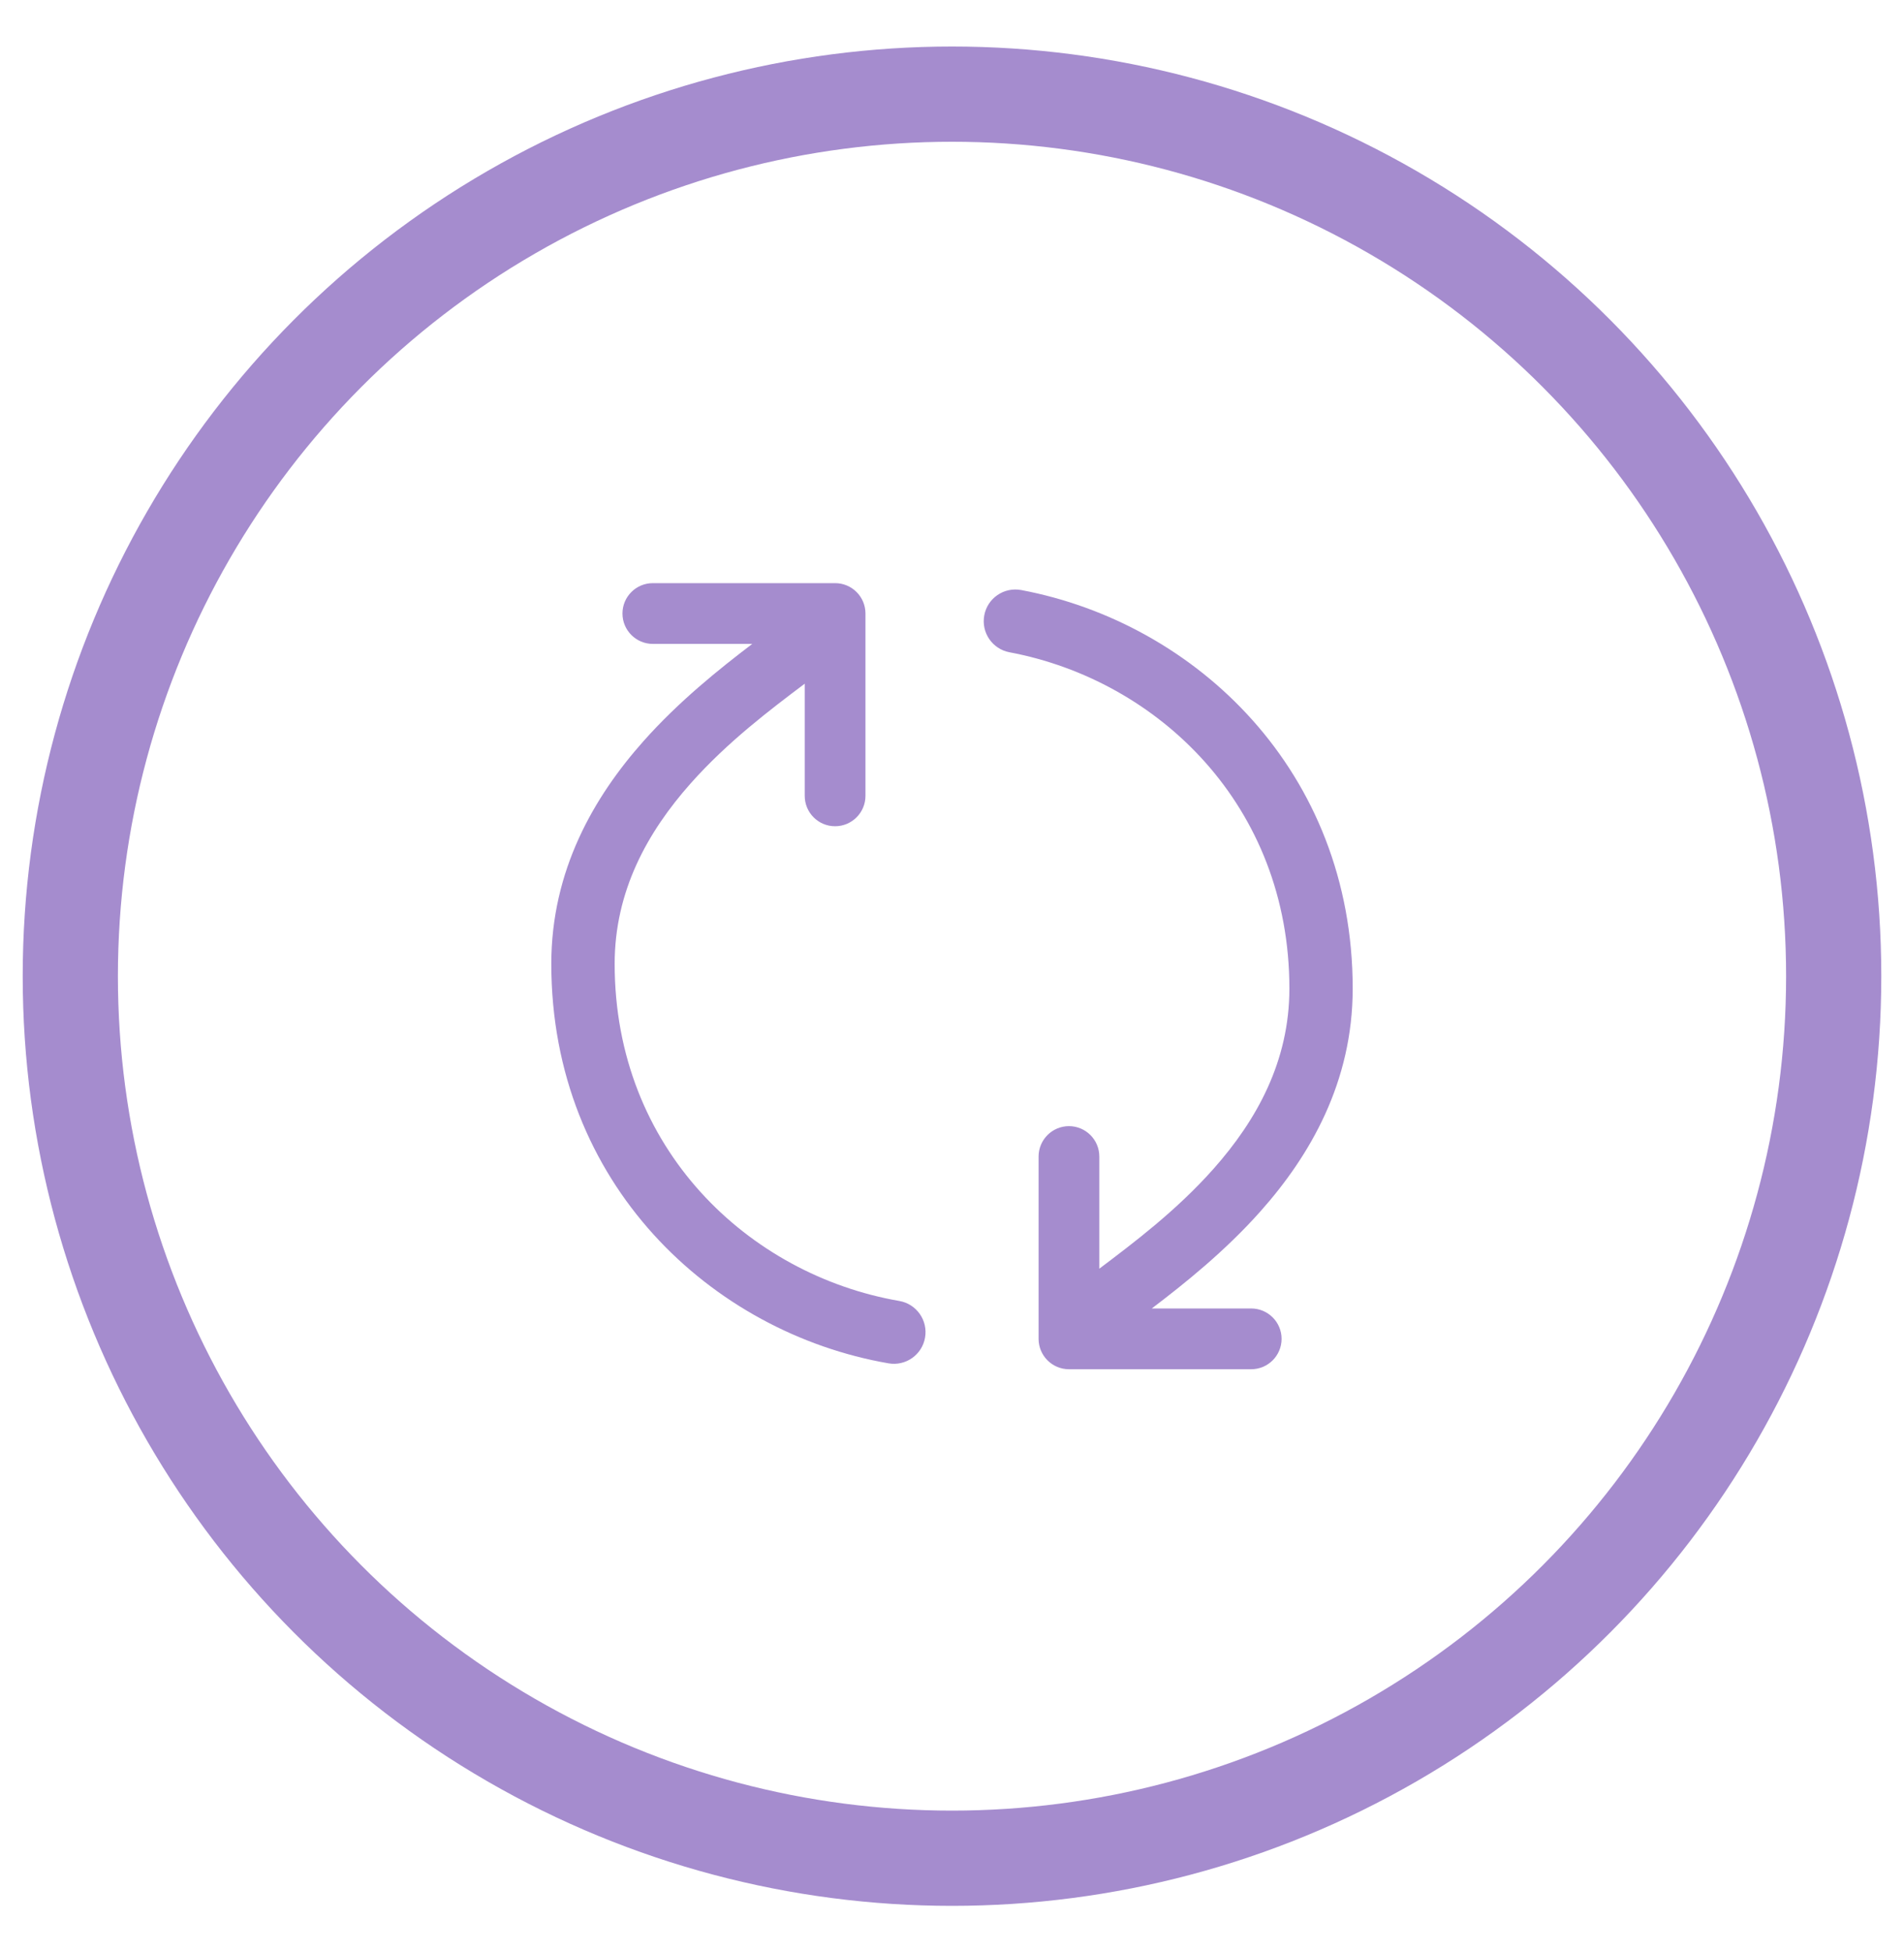
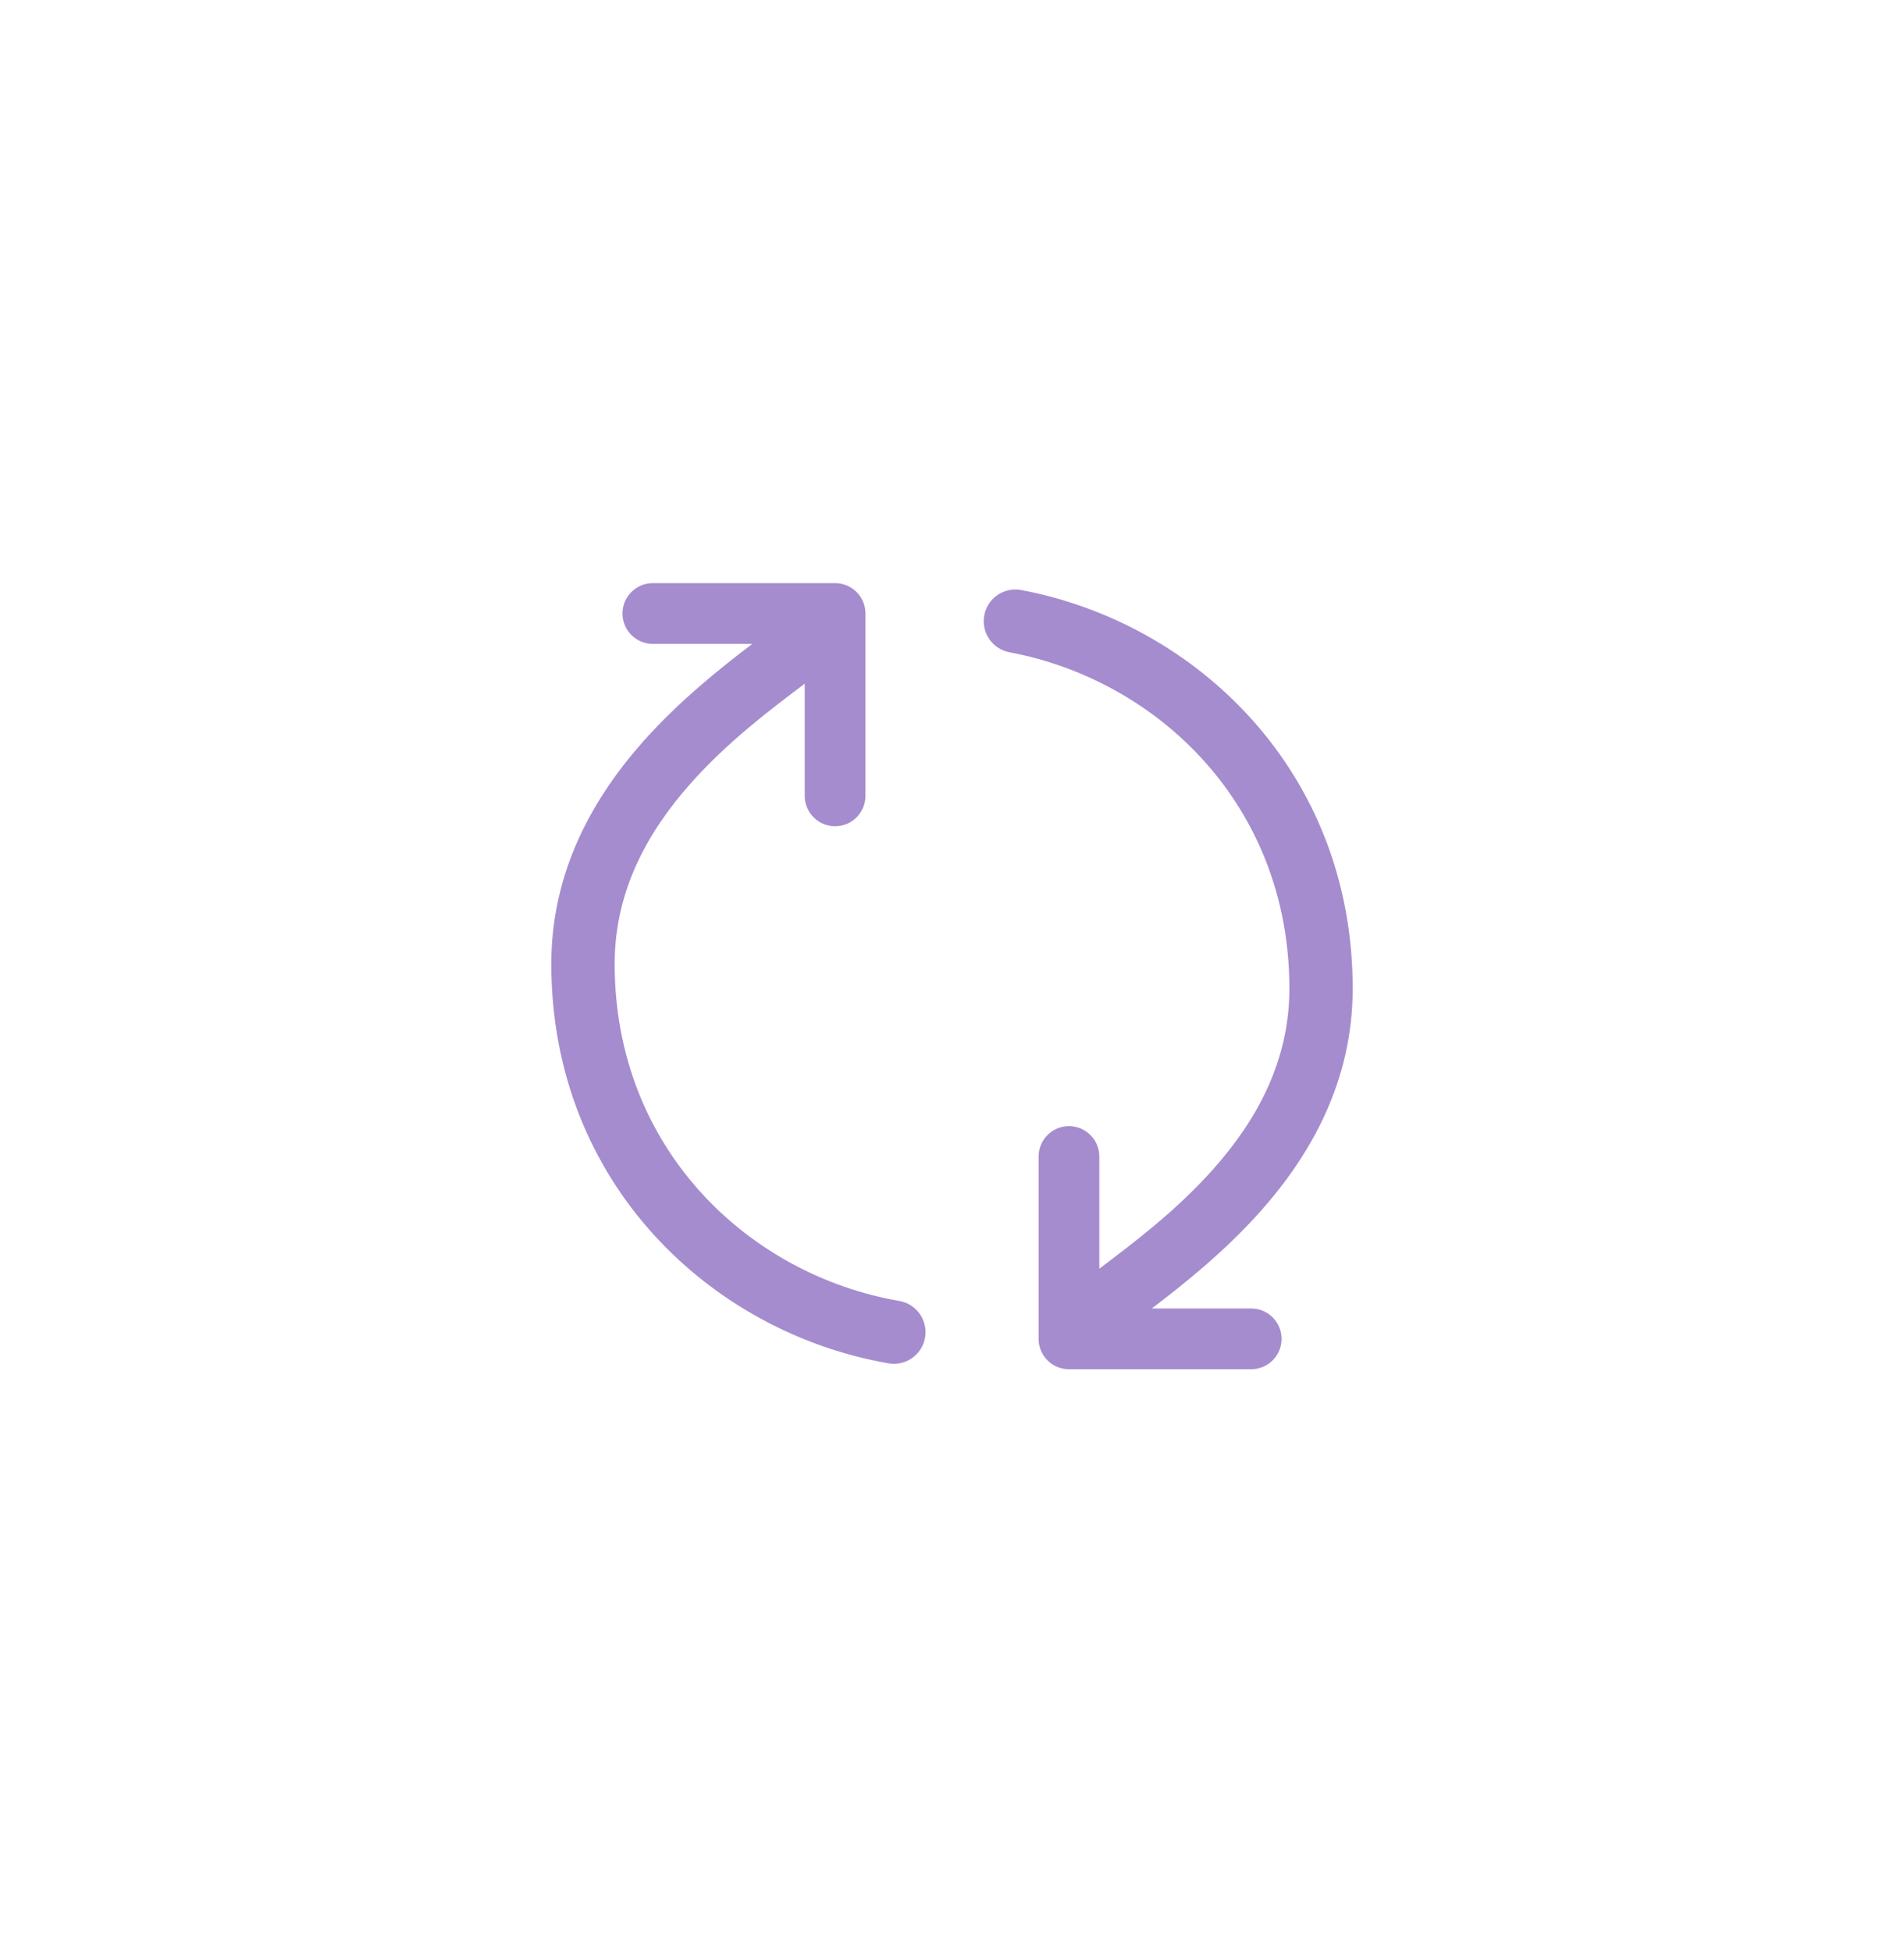
<svg xmlns="http://www.w3.org/2000/svg" width="40" height="41" viewBox="0 0 40 41" fill="none">
  <path fill-rule="evenodd" clip-rule="evenodd" d="M12.913 20.241C12.913 24.126 15.729 26.772 18.892 27.32C19.254 27.382 19.497 27.727 19.434 28.089C19.372 28.451 19.027 28.693 18.666 28.63C14.95 27.987 11.582 24.855 11.582 20.241C11.582 18.28 12.475 16.738 13.517 15.566C14.263 14.726 15.117 14.044 15.804 13.522H13.715C13.363 13.522 13.077 13.236 13.077 12.884C13.077 12.531 13.363 12.246 13.715 12.246H17.544C17.896 12.246 18.182 12.531 18.182 12.884V16.712C18.182 17.065 17.896 17.351 17.544 17.351C17.191 17.351 16.906 17.065 16.906 16.712V14.357L16.904 14.359L16.904 14.359L16.904 14.359H16.904C16.174 14.909 15.283 15.581 14.511 16.45C13.599 17.476 12.913 18.715 12.913 20.241ZM27.088 20.759C27.088 16.916 24.331 14.285 21.209 13.698C20.848 13.631 20.61 13.283 20.678 12.922C20.745 12.561 21.093 12.323 21.454 12.391C25.122 13.08 28.418 16.194 28.418 20.759C28.418 22.72 27.526 24.262 26.484 25.434C25.738 26.274 24.884 26.956 24.197 27.478H26.285C26.638 27.478 26.924 27.764 26.924 28.116C26.924 28.468 26.638 28.754 26.285 28.754H22.457C22.105 28.754 21.819 28.468 21.819 28.116V24.288C21.819 23.935 22.105 23.649 22.457 23.649C22.809 23.649 23.095 23.935 23.095 24.288V26.643L23.097 26.641C23.826 26.091 24.718 25.419 25.49 24.55C26.402 23.524 27.088 22.285 27.088 20.759Z" fill="#A58CCE" />
-   <circle cx="20" cy="20.5" r="18.523" stroke="#A58CCE" stroke-width="2" />
</svg>